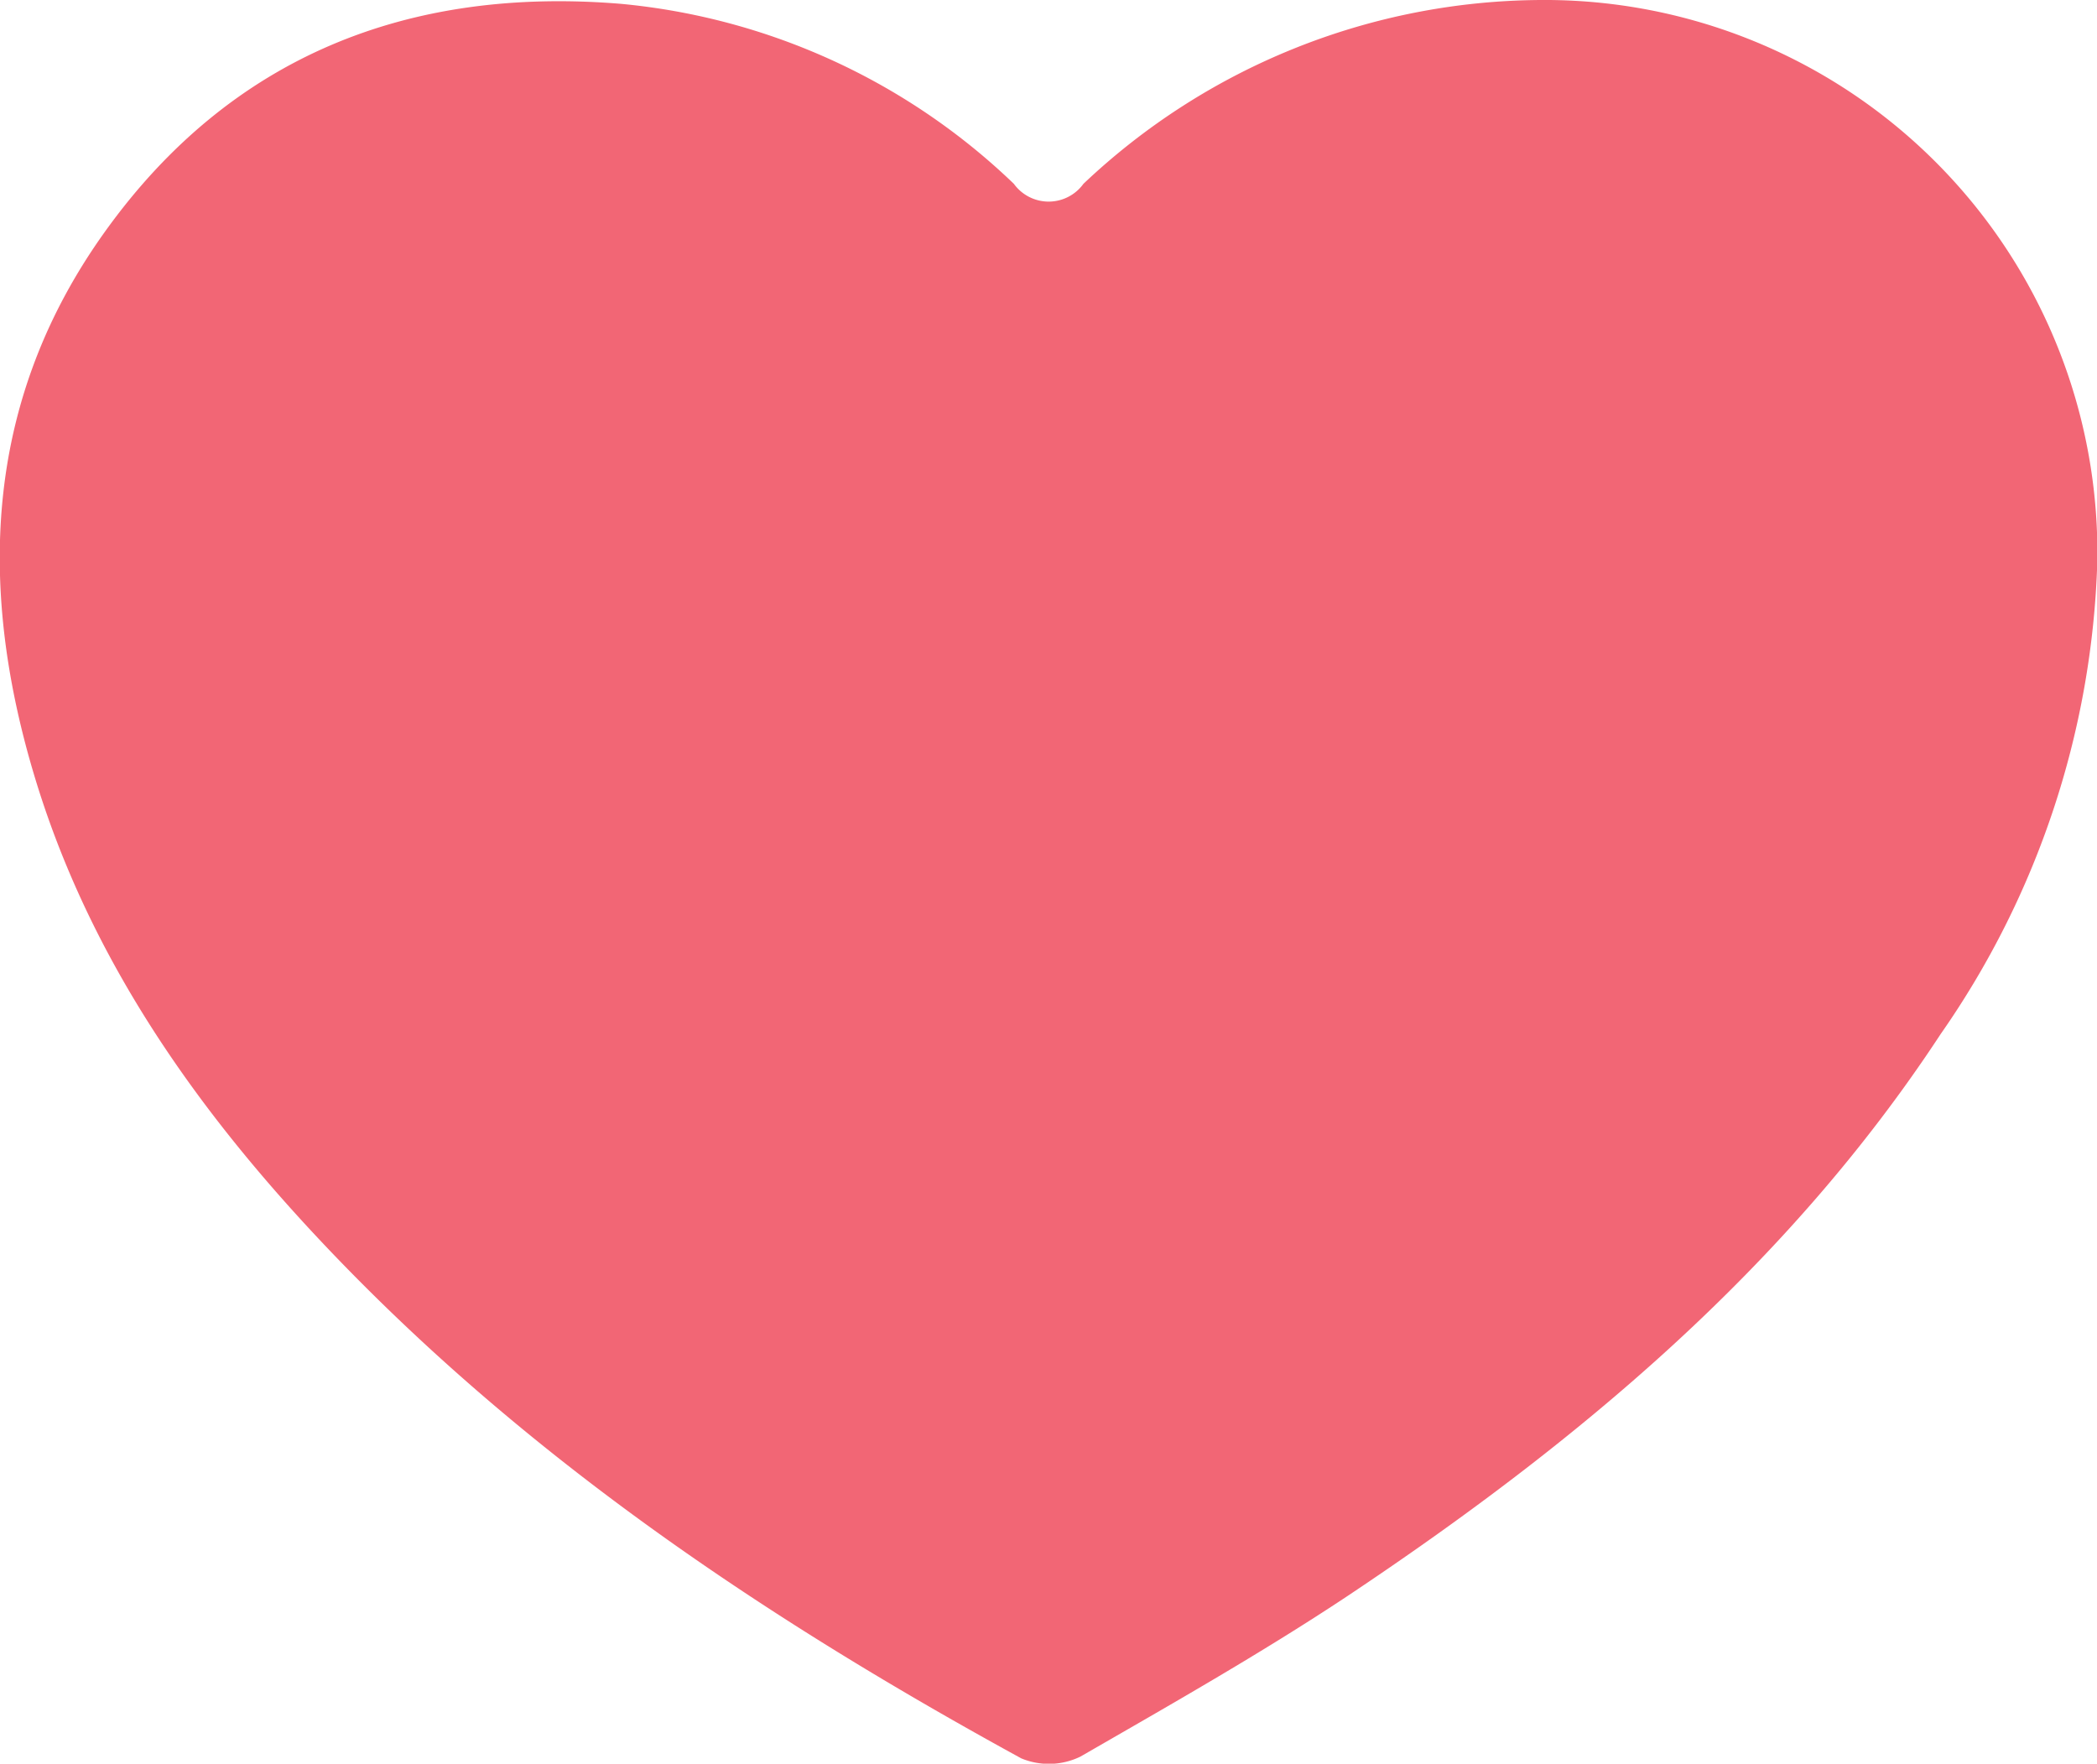
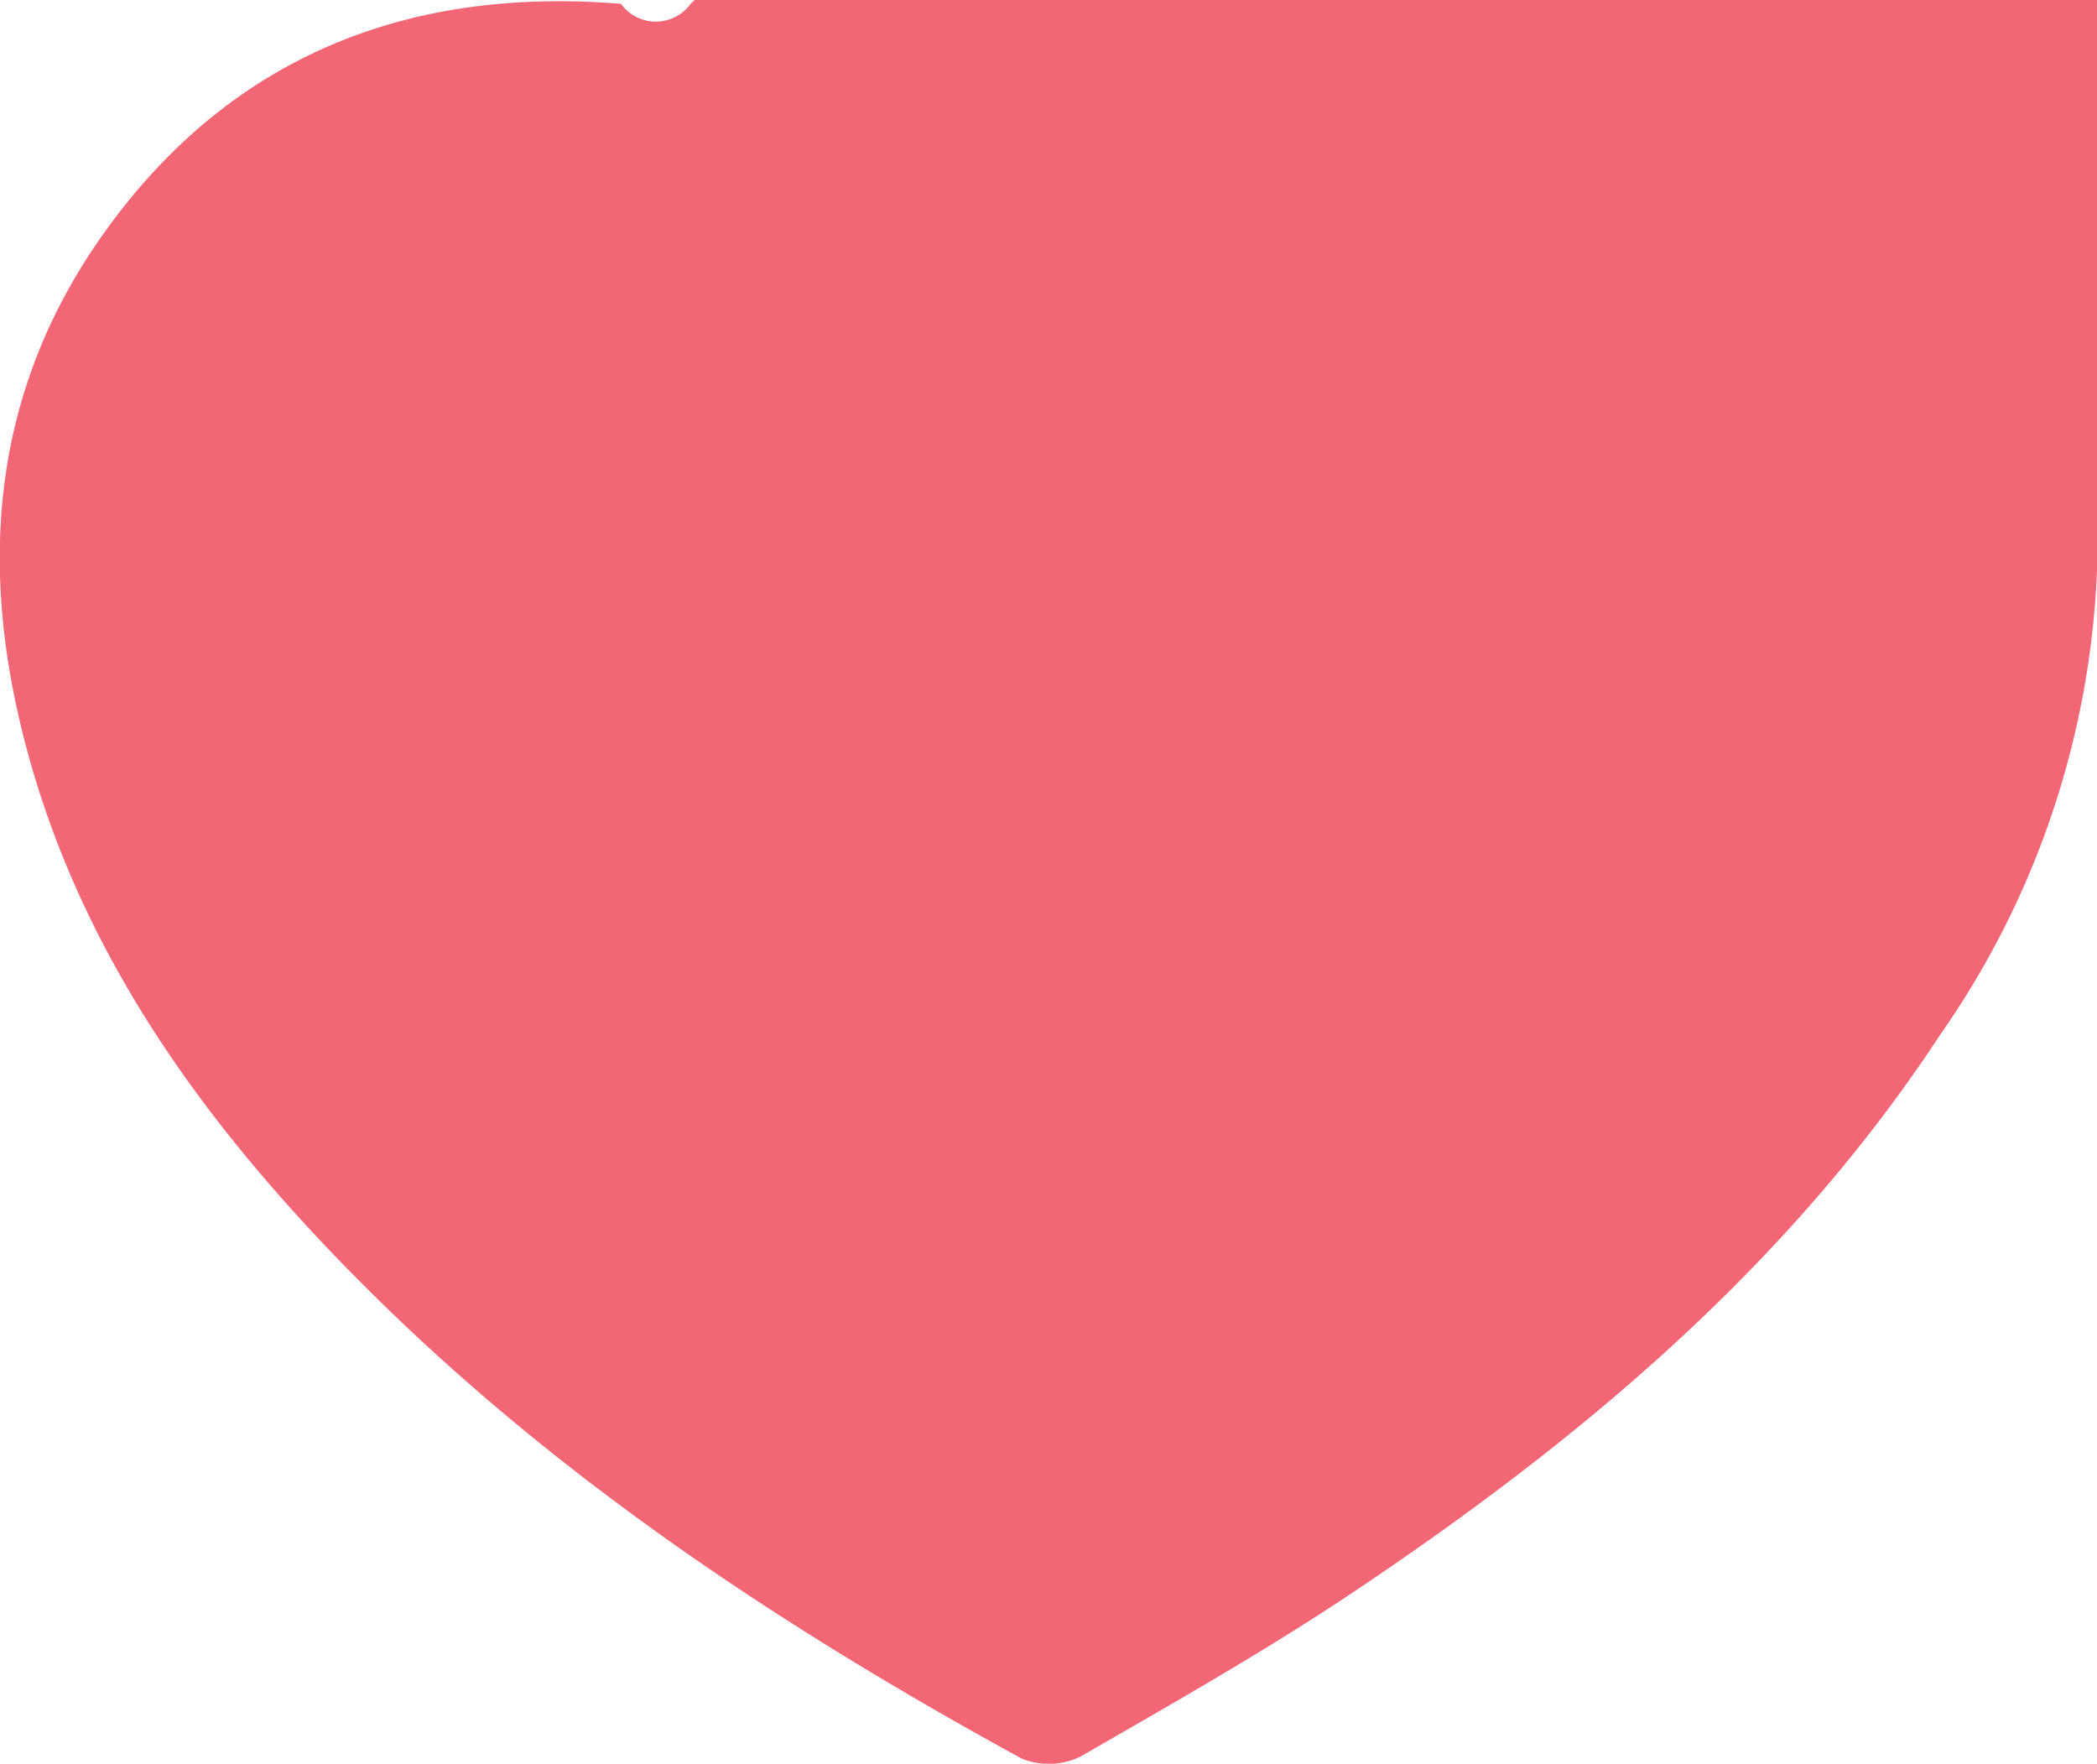
<svg xmlns="http://www.w3.org/2000/svg" id="Layer_1" data-name="Layer 1" viewBox="0 0 70.84 59.58">
  <defs>
    <style>.cls-1{fill:#f26675;}</style>
  </defs>
  <title>heart</title>
-   <path class="cls-1" d="M995.6,529.1a29.4,29.4,0,0,1-5.29,15.95c-5.19,7.91-12.29,13.82-20.06,19-2.91,1.93-6,3.68-9,5.41a2.43,2.43,0,0,1-2,.06c-8.39-4.59-16.3-9.86-23-16.78-4.63-4.78-8.47-10.09-10.38-16.55s-1.58-12.66,2.43-18.25c4.26-5.94,10.27-8.28,17.43-7.69A22.13,22.13,0,0,1,959,516.33a1.45,1.45,0,0,0,2.35,0,22.64,22.64,0,0,1,15.45-6.21A18.67,18.67,0,0,1,995.6,529.1Z" transform="translate(-924.75 -510.12)" />
+   <path class="cls-1" d="M995.6,529.1a29.4,29.4,0,0,1-5.29,15.95c-5.19,7.91-12.29,13.82-20.06,19-2.91,1.93-6,3.68-9,5.41a2.43,2.43,0,0,1-2,.06c-8.39-4.59-16.3-9.86-23-16.78-4.63-4.78-8.47-10.09-10.38-16.55s-1.58-12.66,2.43-18.25c4.26-5.94,10.27-8.28,17.43-7.69a1.45,1.45,0,0,0,2.35,0,22.64,22.64,0,0,1,15.45-6.21A18.67,18.67,0,0,1,995.6,529.1Z" transform="translate(-924.75 -510.12)" />
</svg>